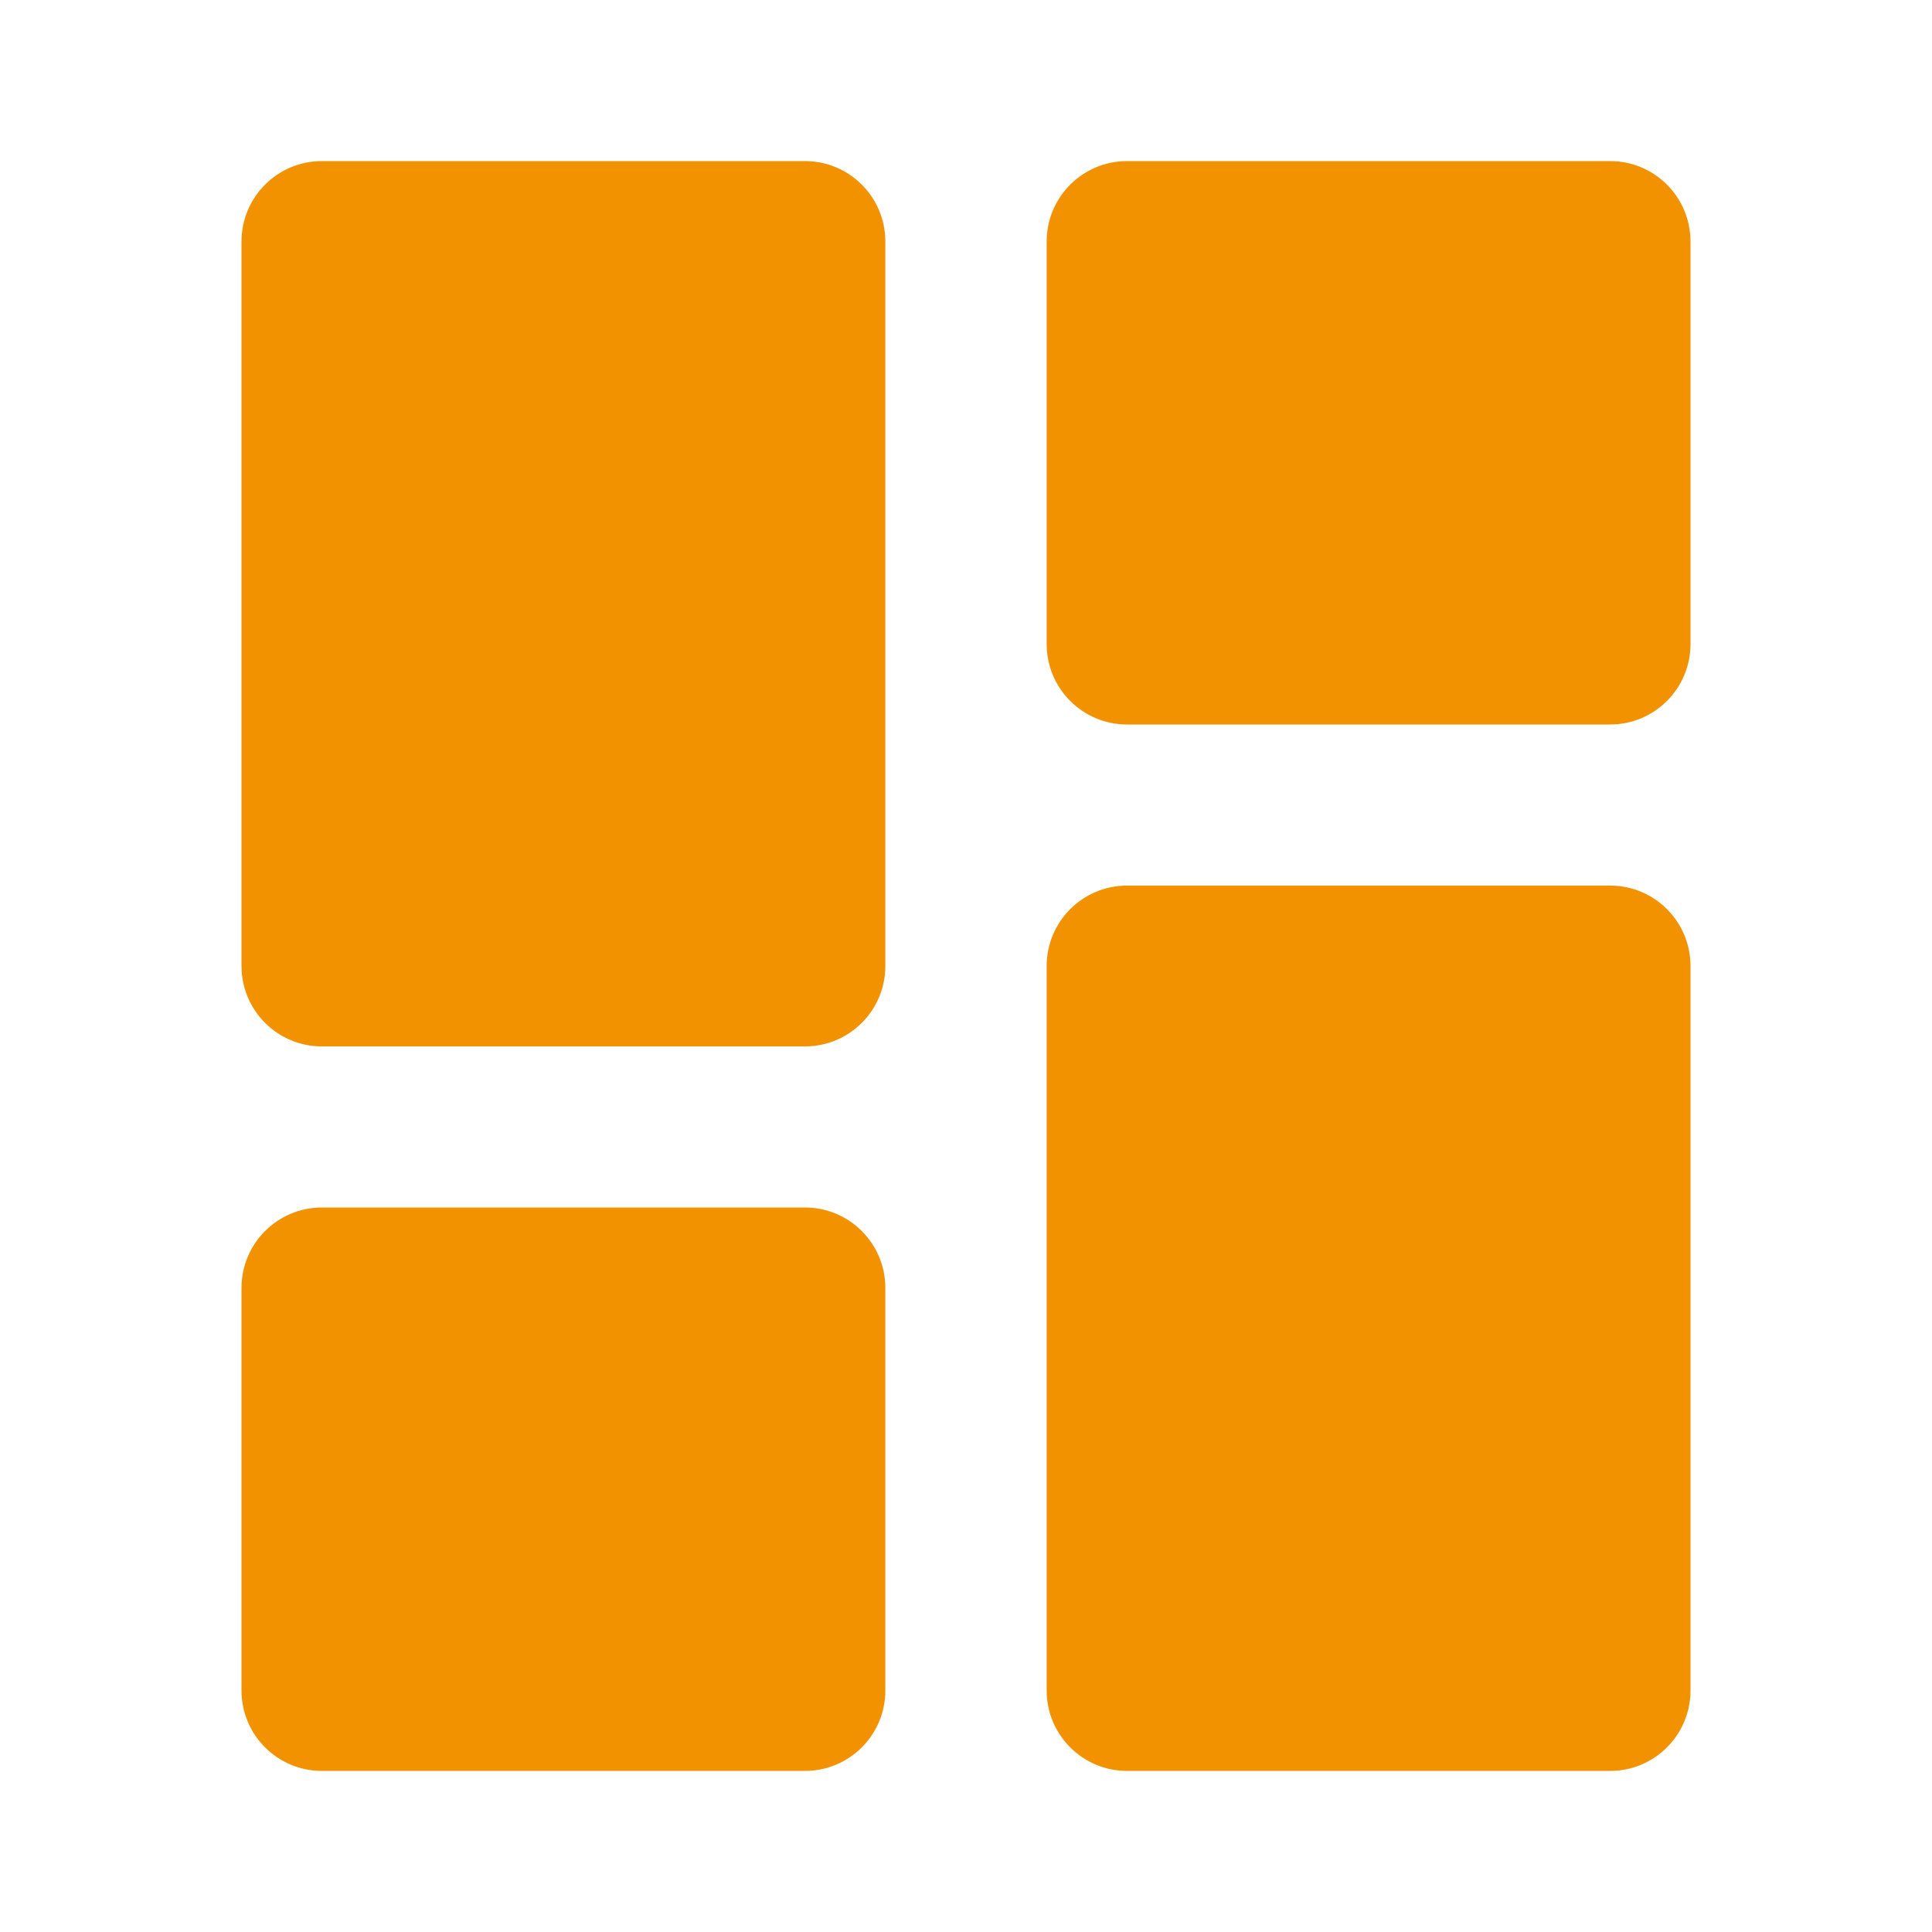
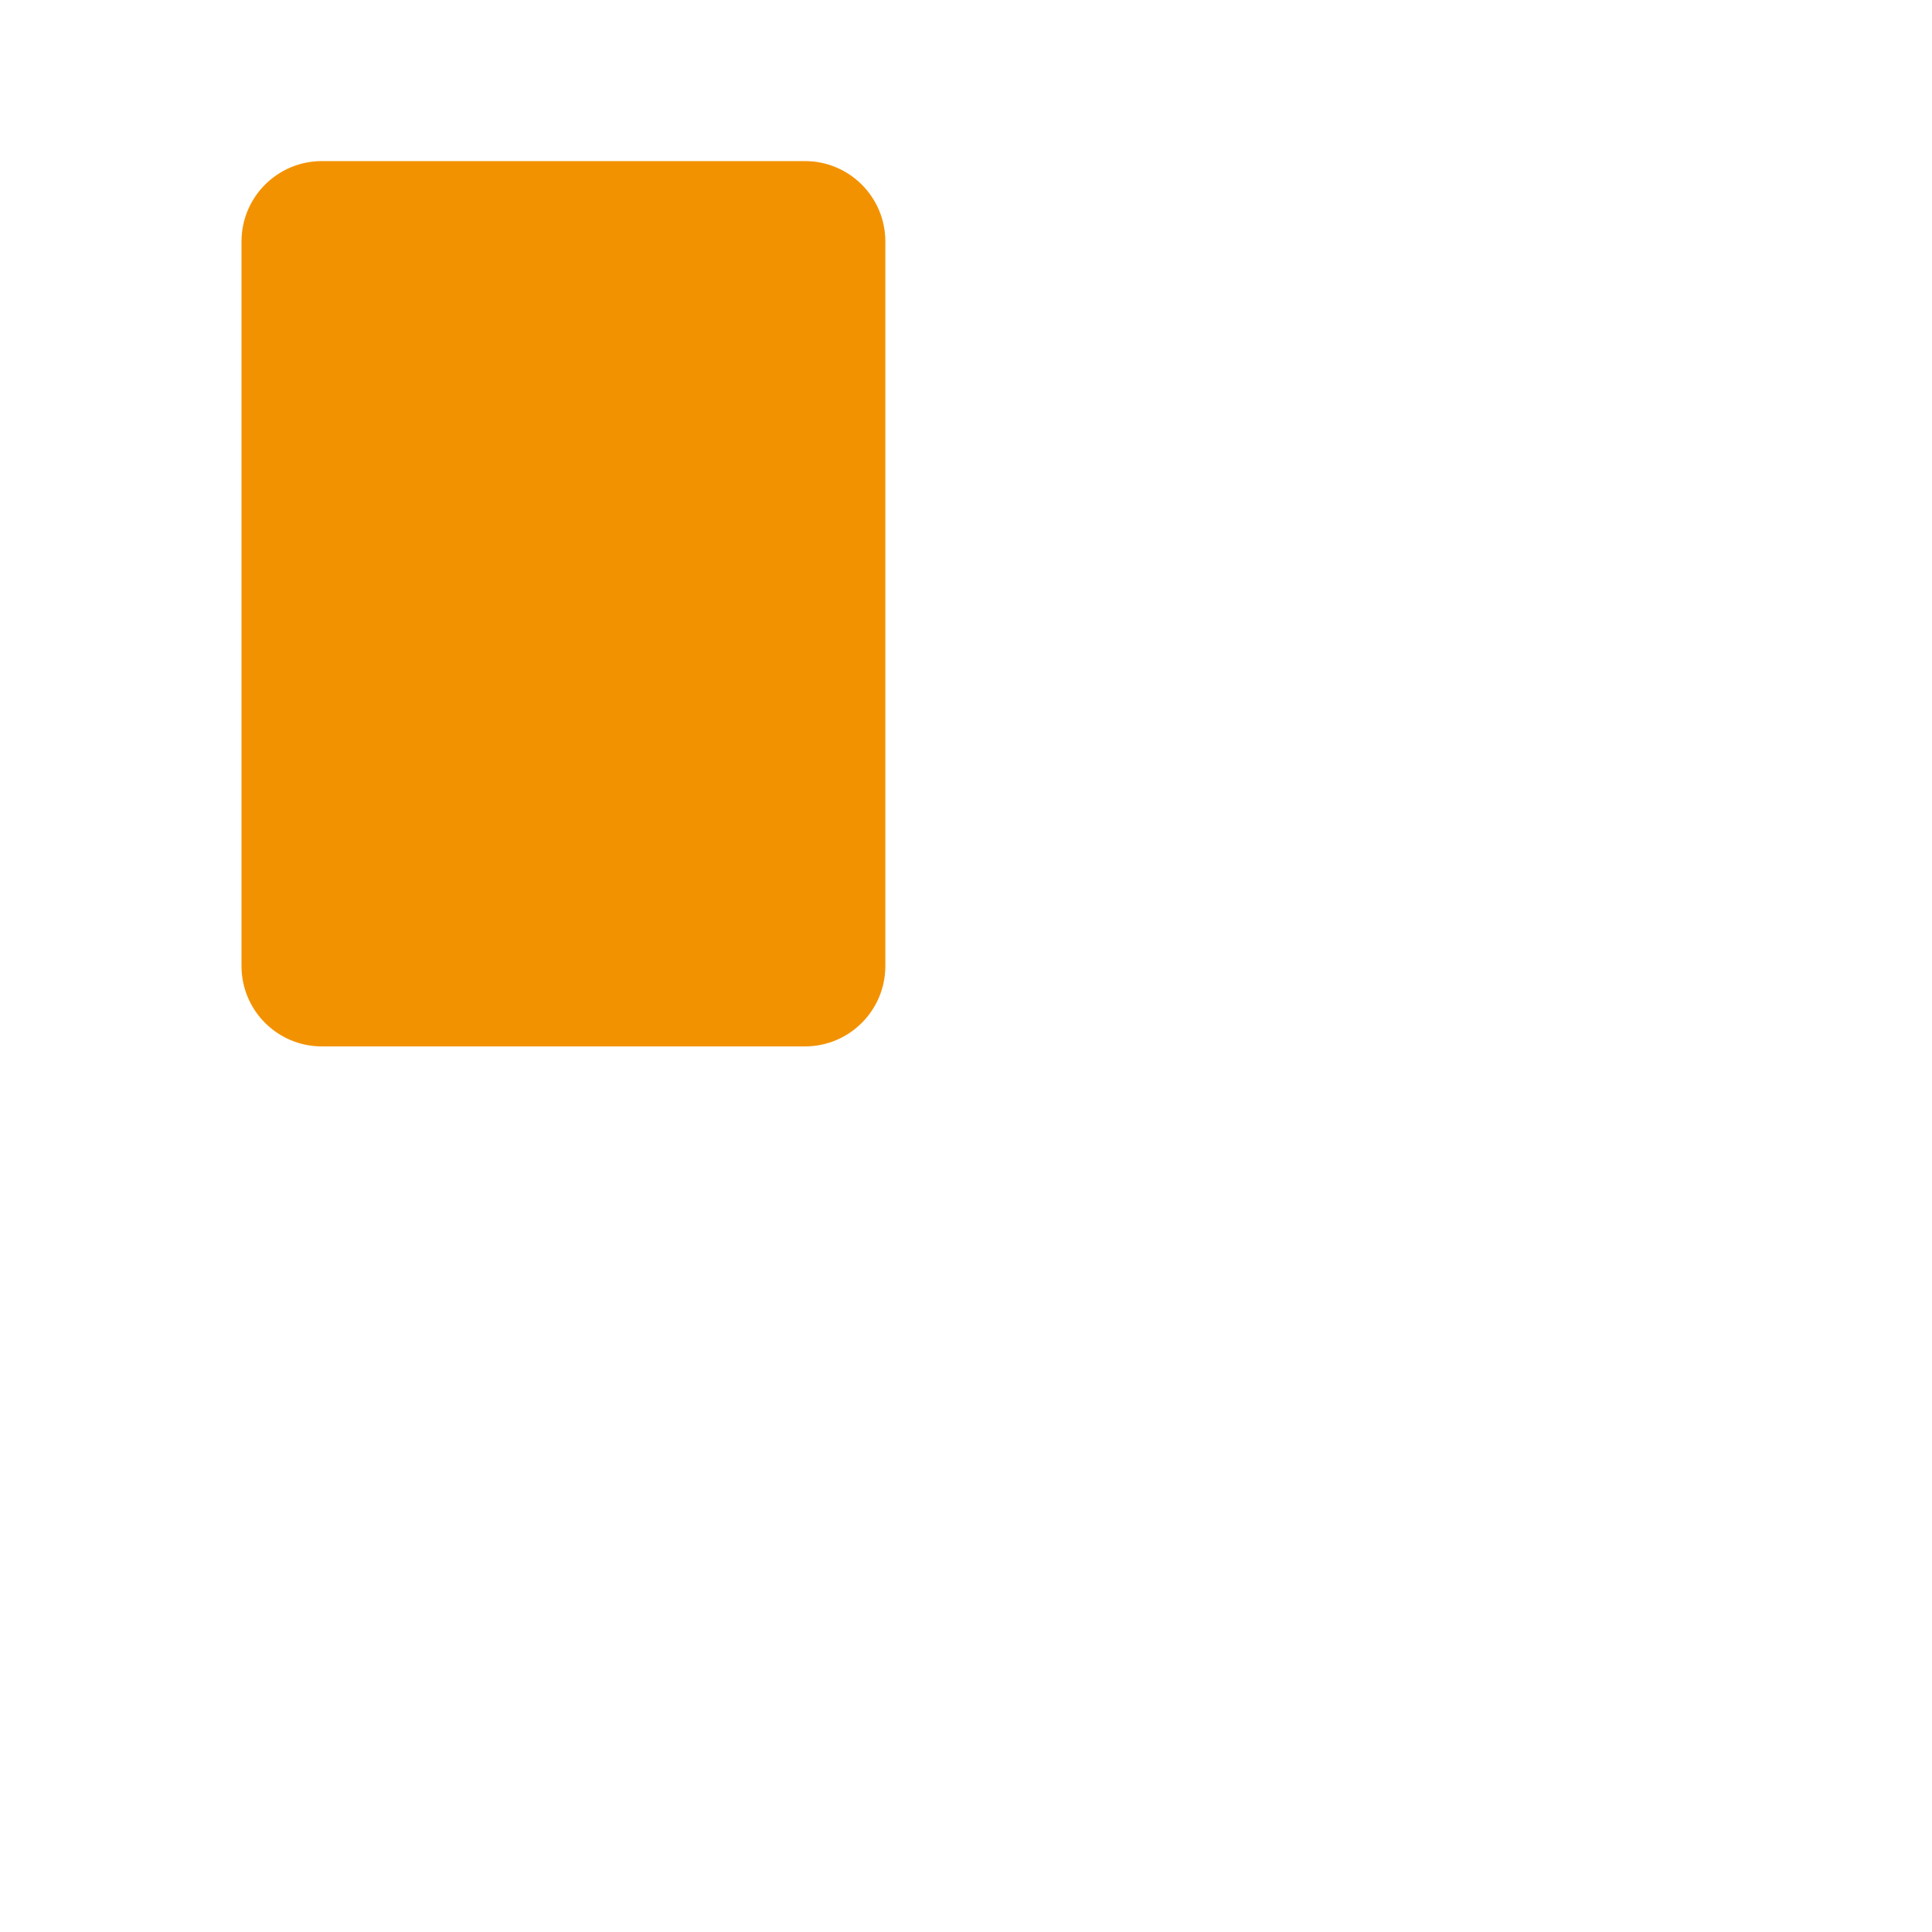
<svg xmlns="http://www.w3.org/2000/svg" id="katman_1" version="1.1" viewBox="0 0 800 800">
  <defs>
    <style> .st0 { fill: none; } .st1 { fill: #f39200; } </style>
  </defs>
  <g id="Layer_2">
    <g id="invisible_box">
      <rect class="st0" width="800" height="800" />
    </g>
    <g id="icons_Q2">
      <g>
-         <path class="st1" d="M333.3,500h-200c-18.4,0-33.3,14.9-33.3,33.3v166.7c0,18.4,14.9,33.3,33.3,33.3h200c18.4,0,33.3-14.9,33.3-33.3v-166.7c0-18.4-14.9-33.3-33.3-33.3Z" />
        <path class="st1" d="M333.3,66.7h-200c-18.4,0-33.3,14.9-33.3,33.3v300c0,18.4,14.9,33.3,33.3,33.3h200c18.4,0,33.3-14.9,33.3-33.3V100c0-18.4-14.9-33.3-33.3-33.3Z" />
-         <path class="st1" d="M666.7,66.7h-200c-18.4,0-33.3,14.9-33.3,33.3v166.7c0,18.4,14.9,33.3,33.3,33.3h200c18.4,0,33.3-14.9,33.3-33.3V100c0-18.4-14.9-33.3-33.3-33.3Z" />
-         <path class="st1" d="M666.7,366.7h-200c-18.4,0-33.3,14.9-33.3,33.3v300c0,18.4,14.9,33.3,33.3,33.3h200c18.4,0,33.3-14.9,33.3-33.3v-300c0-18.4-14.9-33.3-33.3-33.3Z" />
      </g>
    </g>
  </g>
</svg>